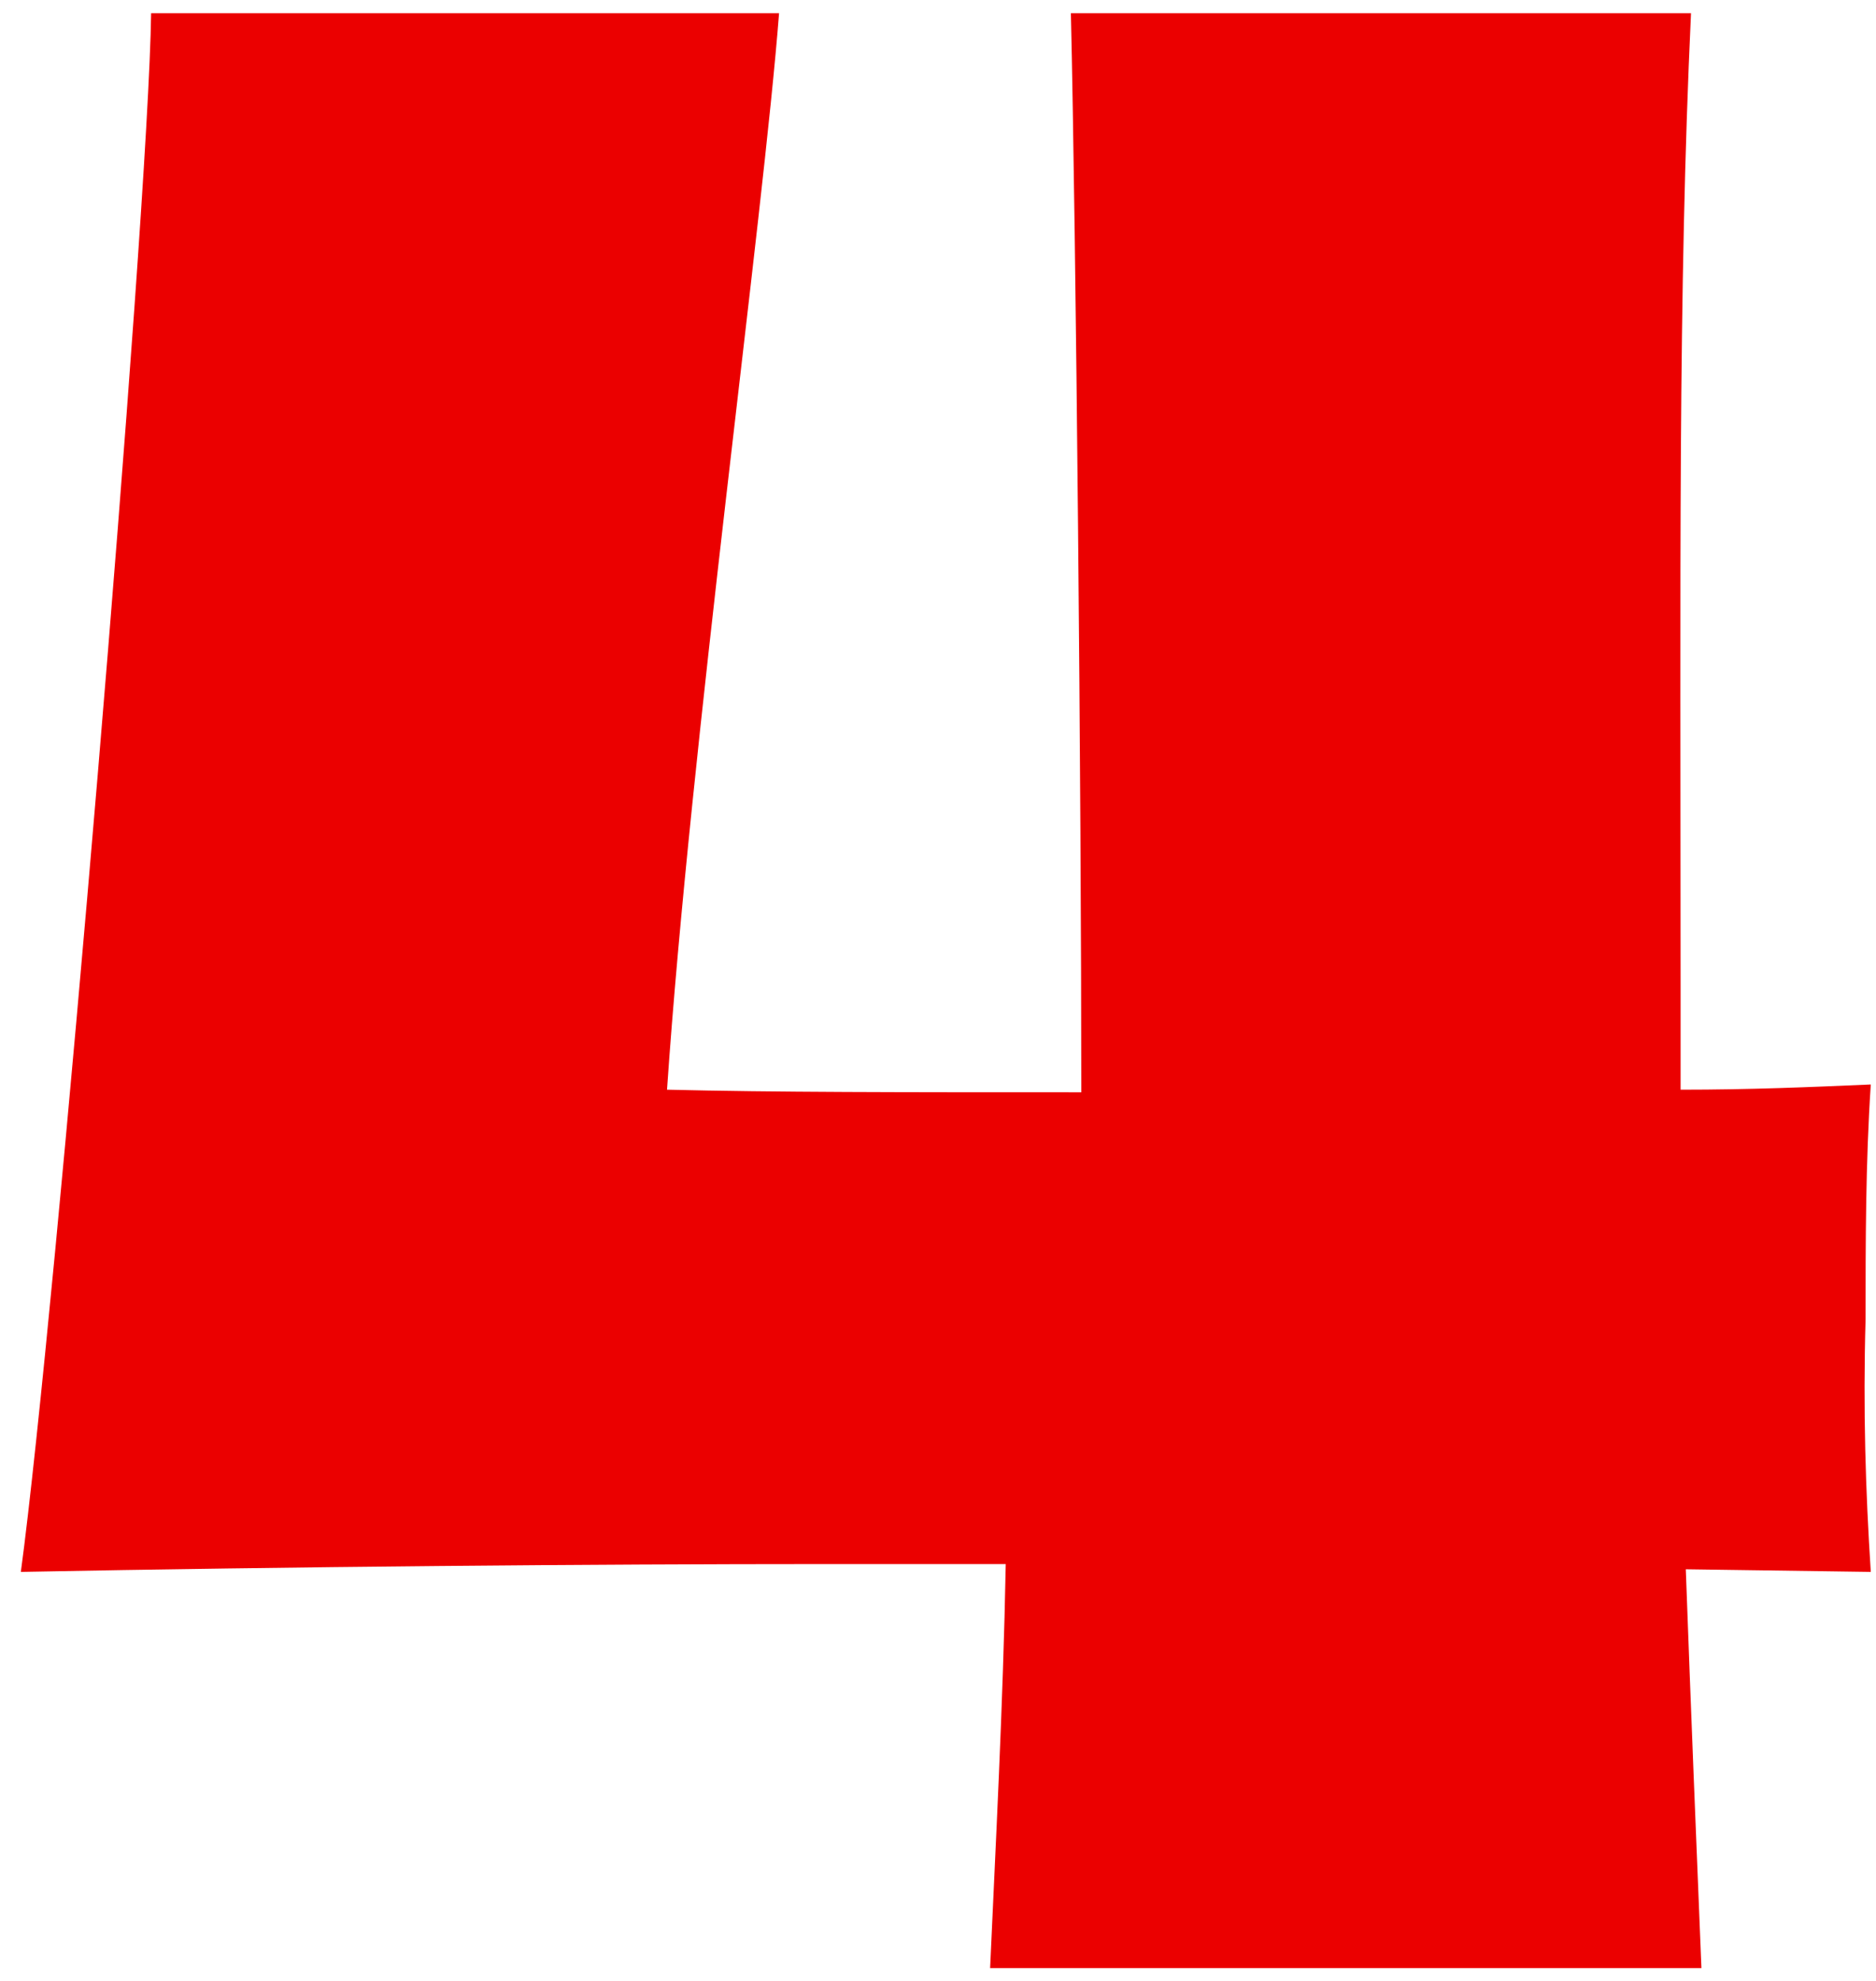
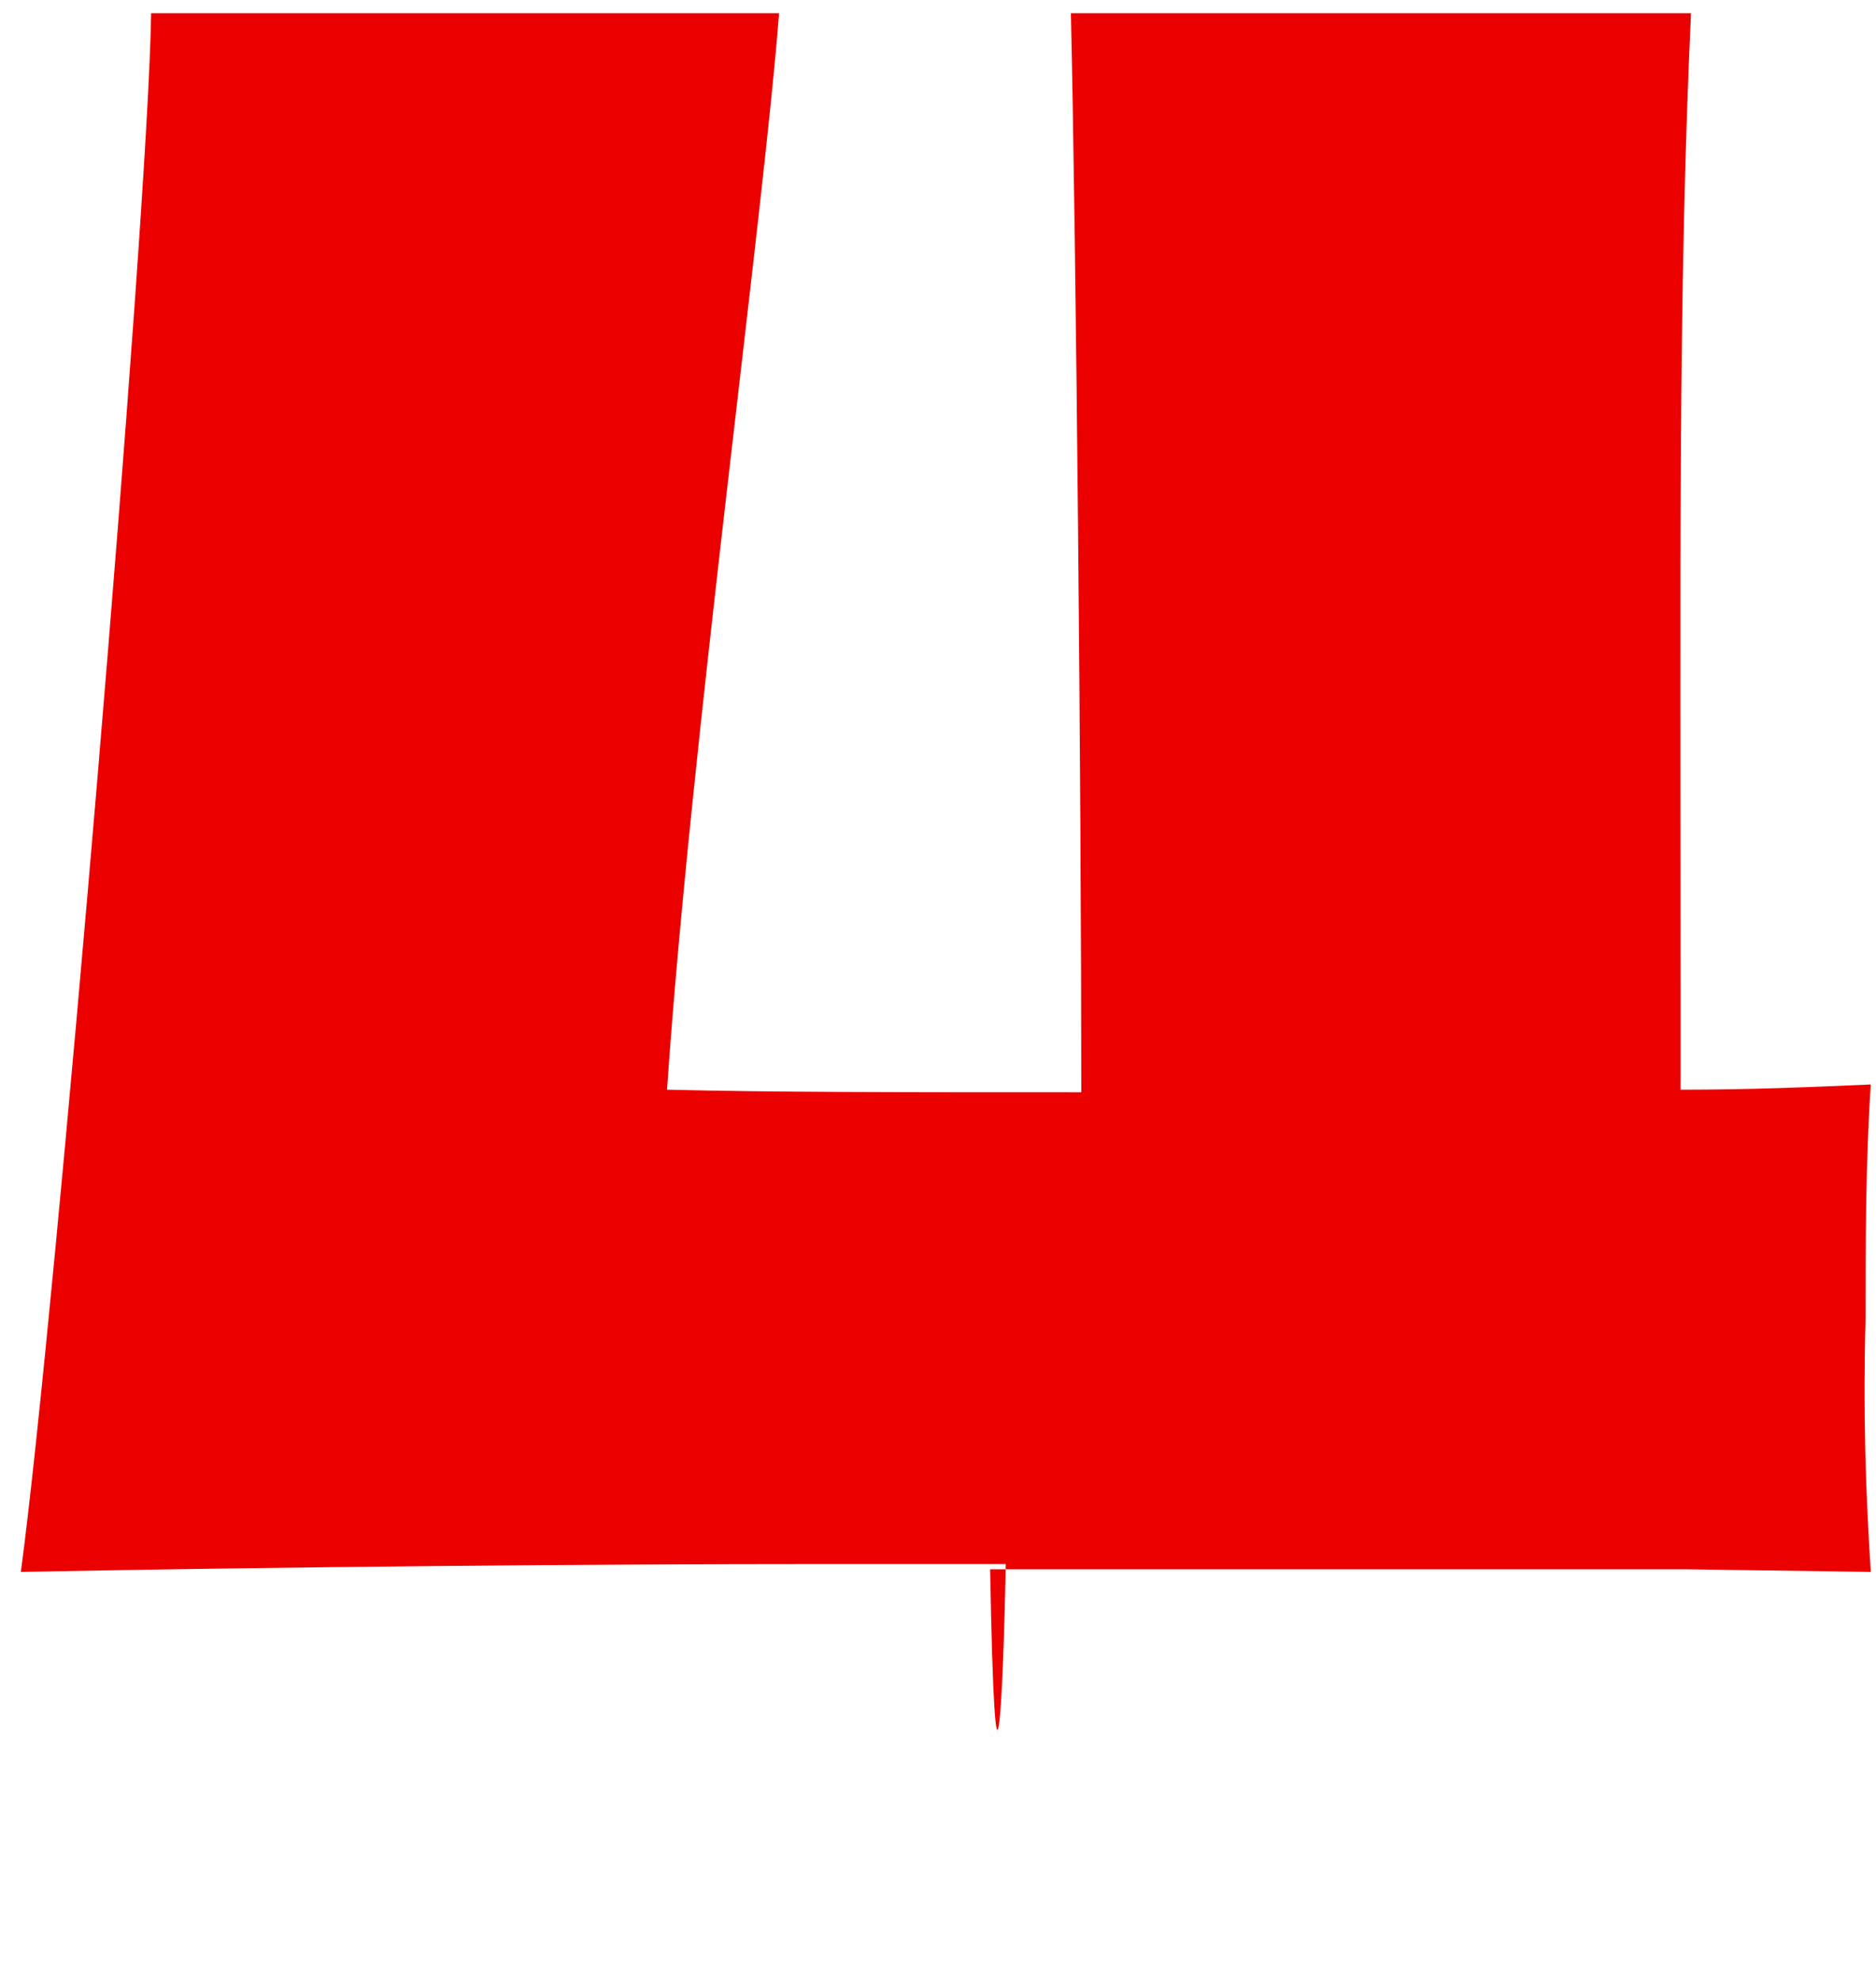
<svg xmlns="http://www.w3.org/2000/svg" width="72" height="76" viewBox="0 0 72 76" fill="none">
-   <path d="M64.5 37.807V41.807C67.2 41.807 69.5 41.707 71.8 41.607C71.6 44.607 71.6 47.707 71.6 50.607C71.5 54.107 71.6 57.207 71.8 60.307L64.7 60.207C64.9 65.707 65.1 70.607 65.3 75.507H38C38.2 71.007 38.5 65.407 38.6 60.007H31.7C22.8 60.007 11.2 60.107 0.8 60.307C2.1 50.707 5.7 8.307 5.8 0.507H29.9C29.3 8.307 26.5 28.607 25.6 41.807C29.7 41.907 34.5 41.907 41.5 41.907C41.5 30.607 41.3 9.107 41.1 0.507H64.9C64.4 11.207 64.5 22.007 64.5 37.807Z" fill="#EB0000" />
+   <path d="M64.5 37.807V41.807C67.2 41.807 69.5 41.707 71.8 41.607C71.6 44.607 71.6 47.707 71.6 50.607C71.5 54.107 71.6 57.207 71.8 60.307L64.7 60.207H38C38.2 71.007 38.5 65.407 38.6 60.007H31.7C22.8 60.007 11.2 60.107 0.8 60.307C2.1 50.707 5.7 8.307 5.8 0.507H29.9C29.3 8.307 26.5 28.607 25.6 41.807C29.7 41.907 34.5 41.907 41.5 41.907C41.5 30.607 41.3 9.107 41.1 0.507H64.9C64.4 11.207 64.5 22.007 64.5 37.807Z" fill="#EB0000" />
</svg>